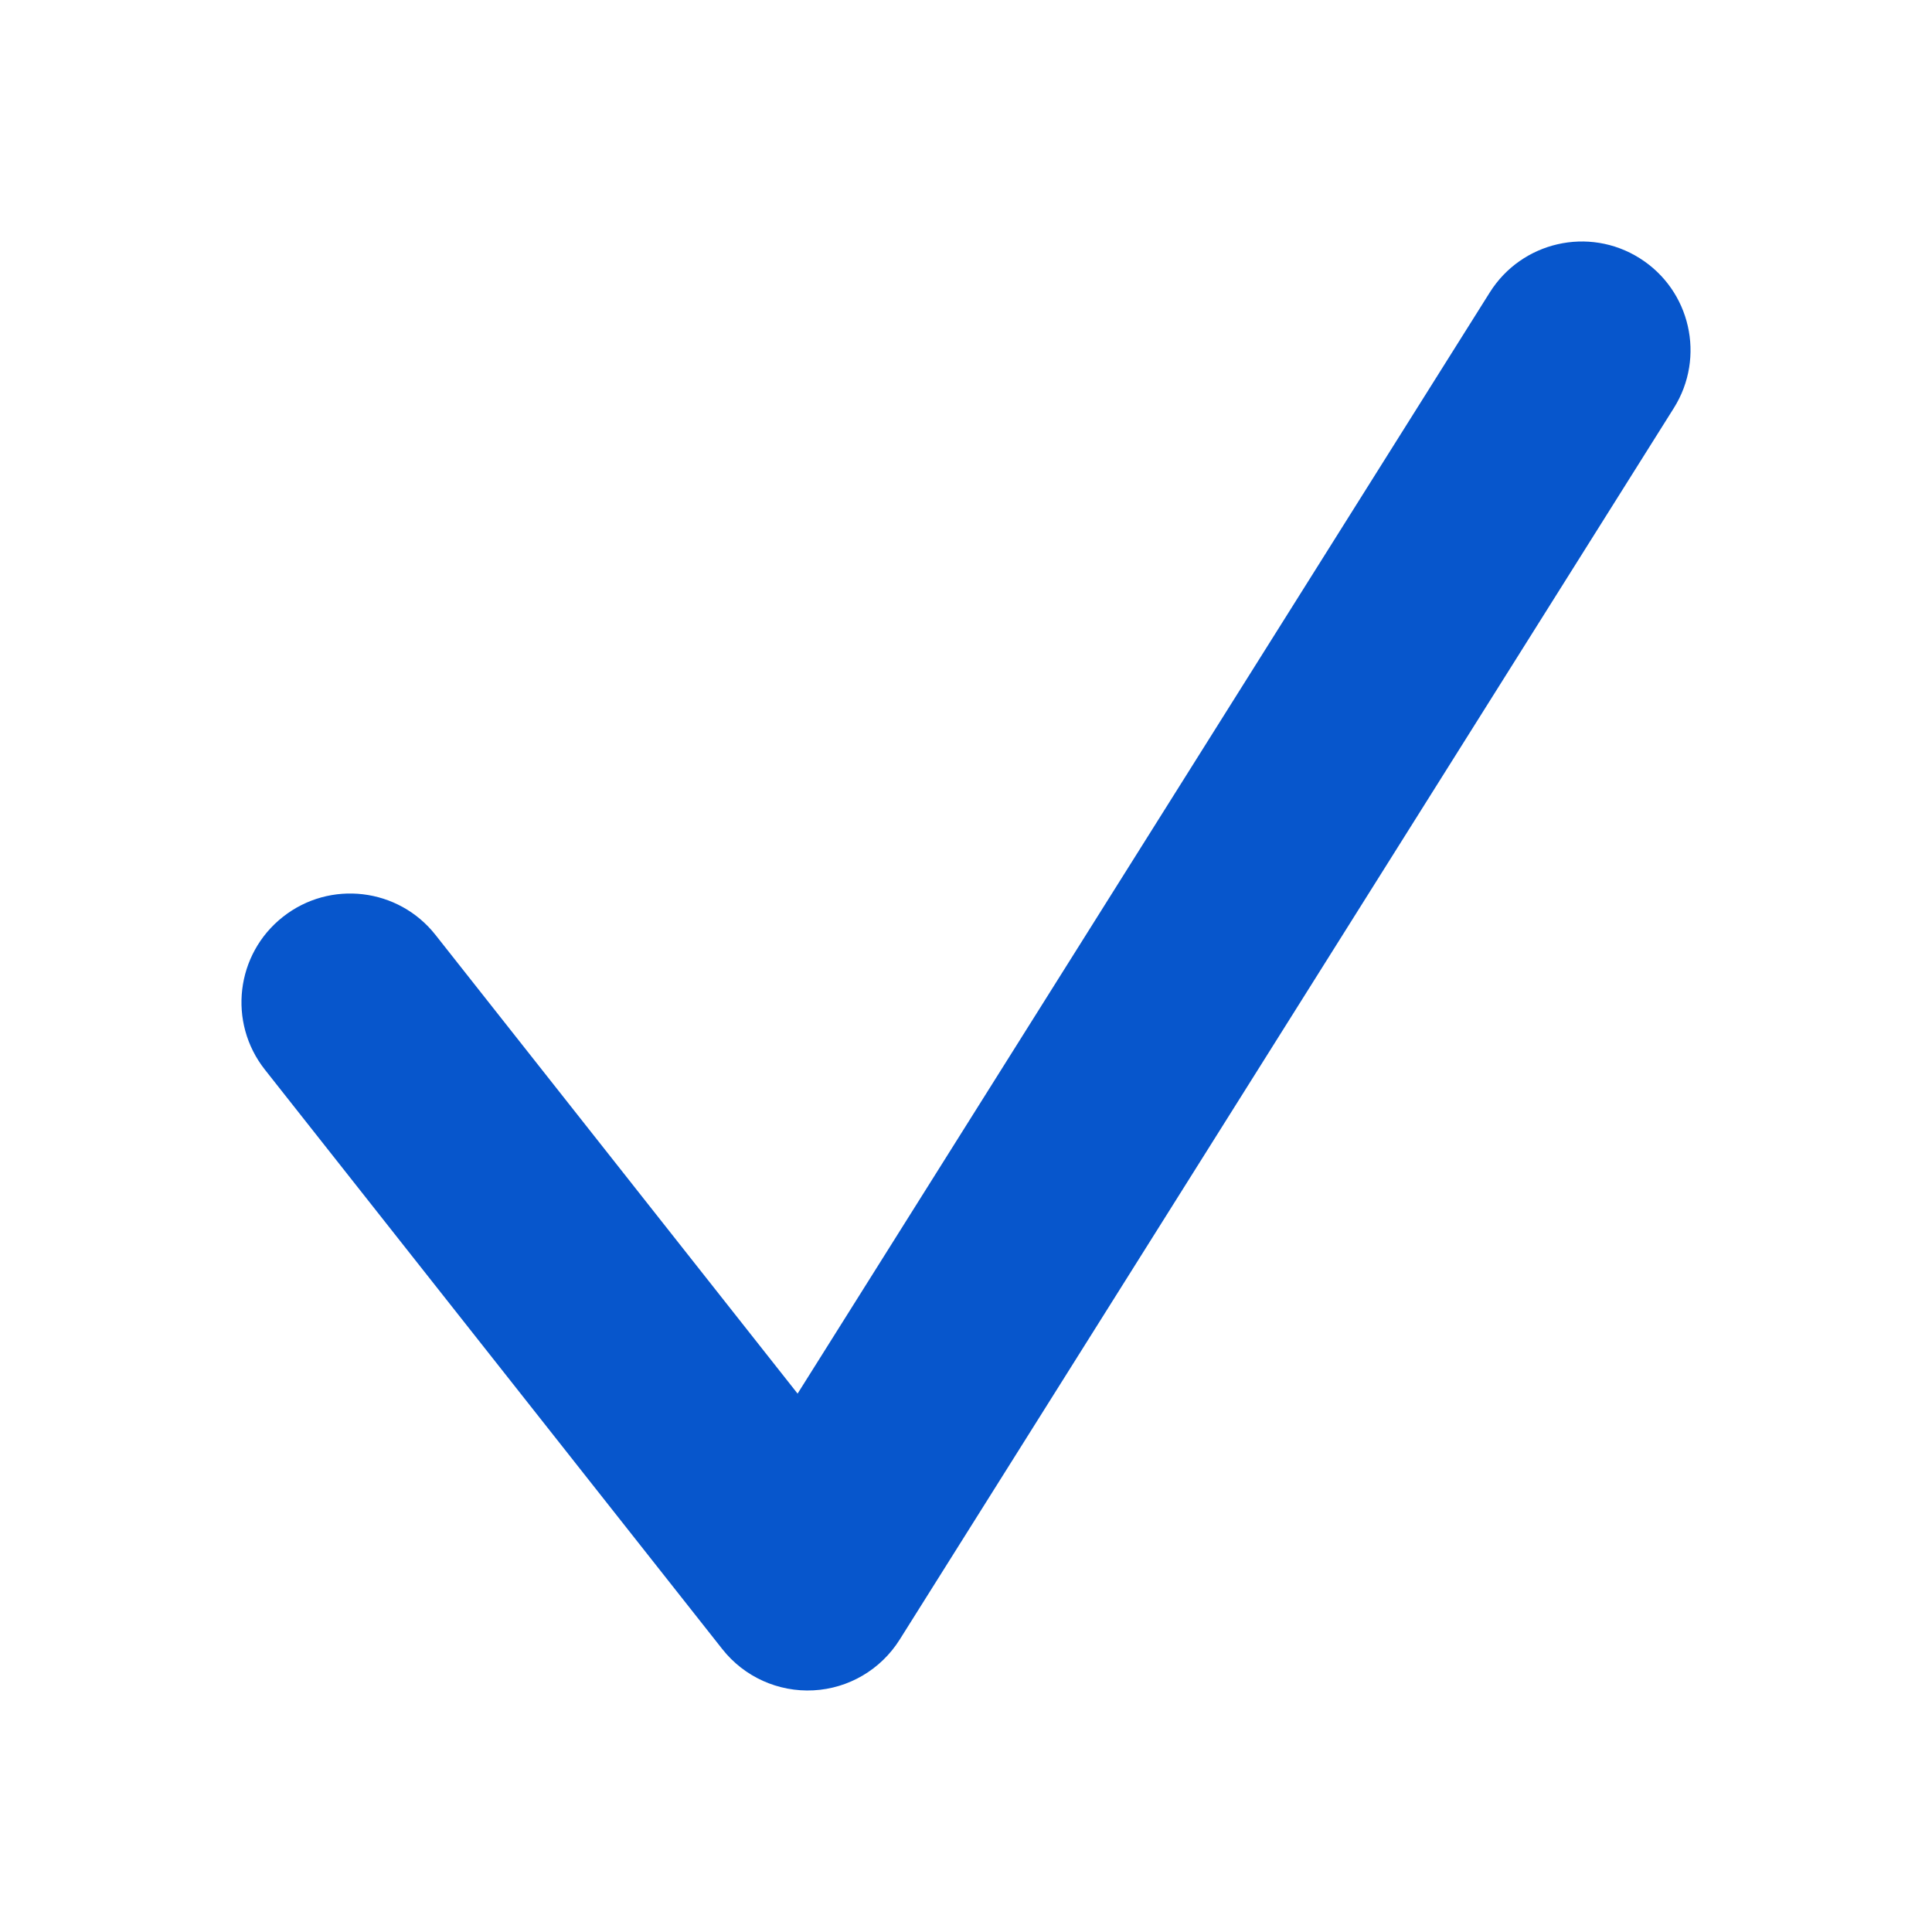
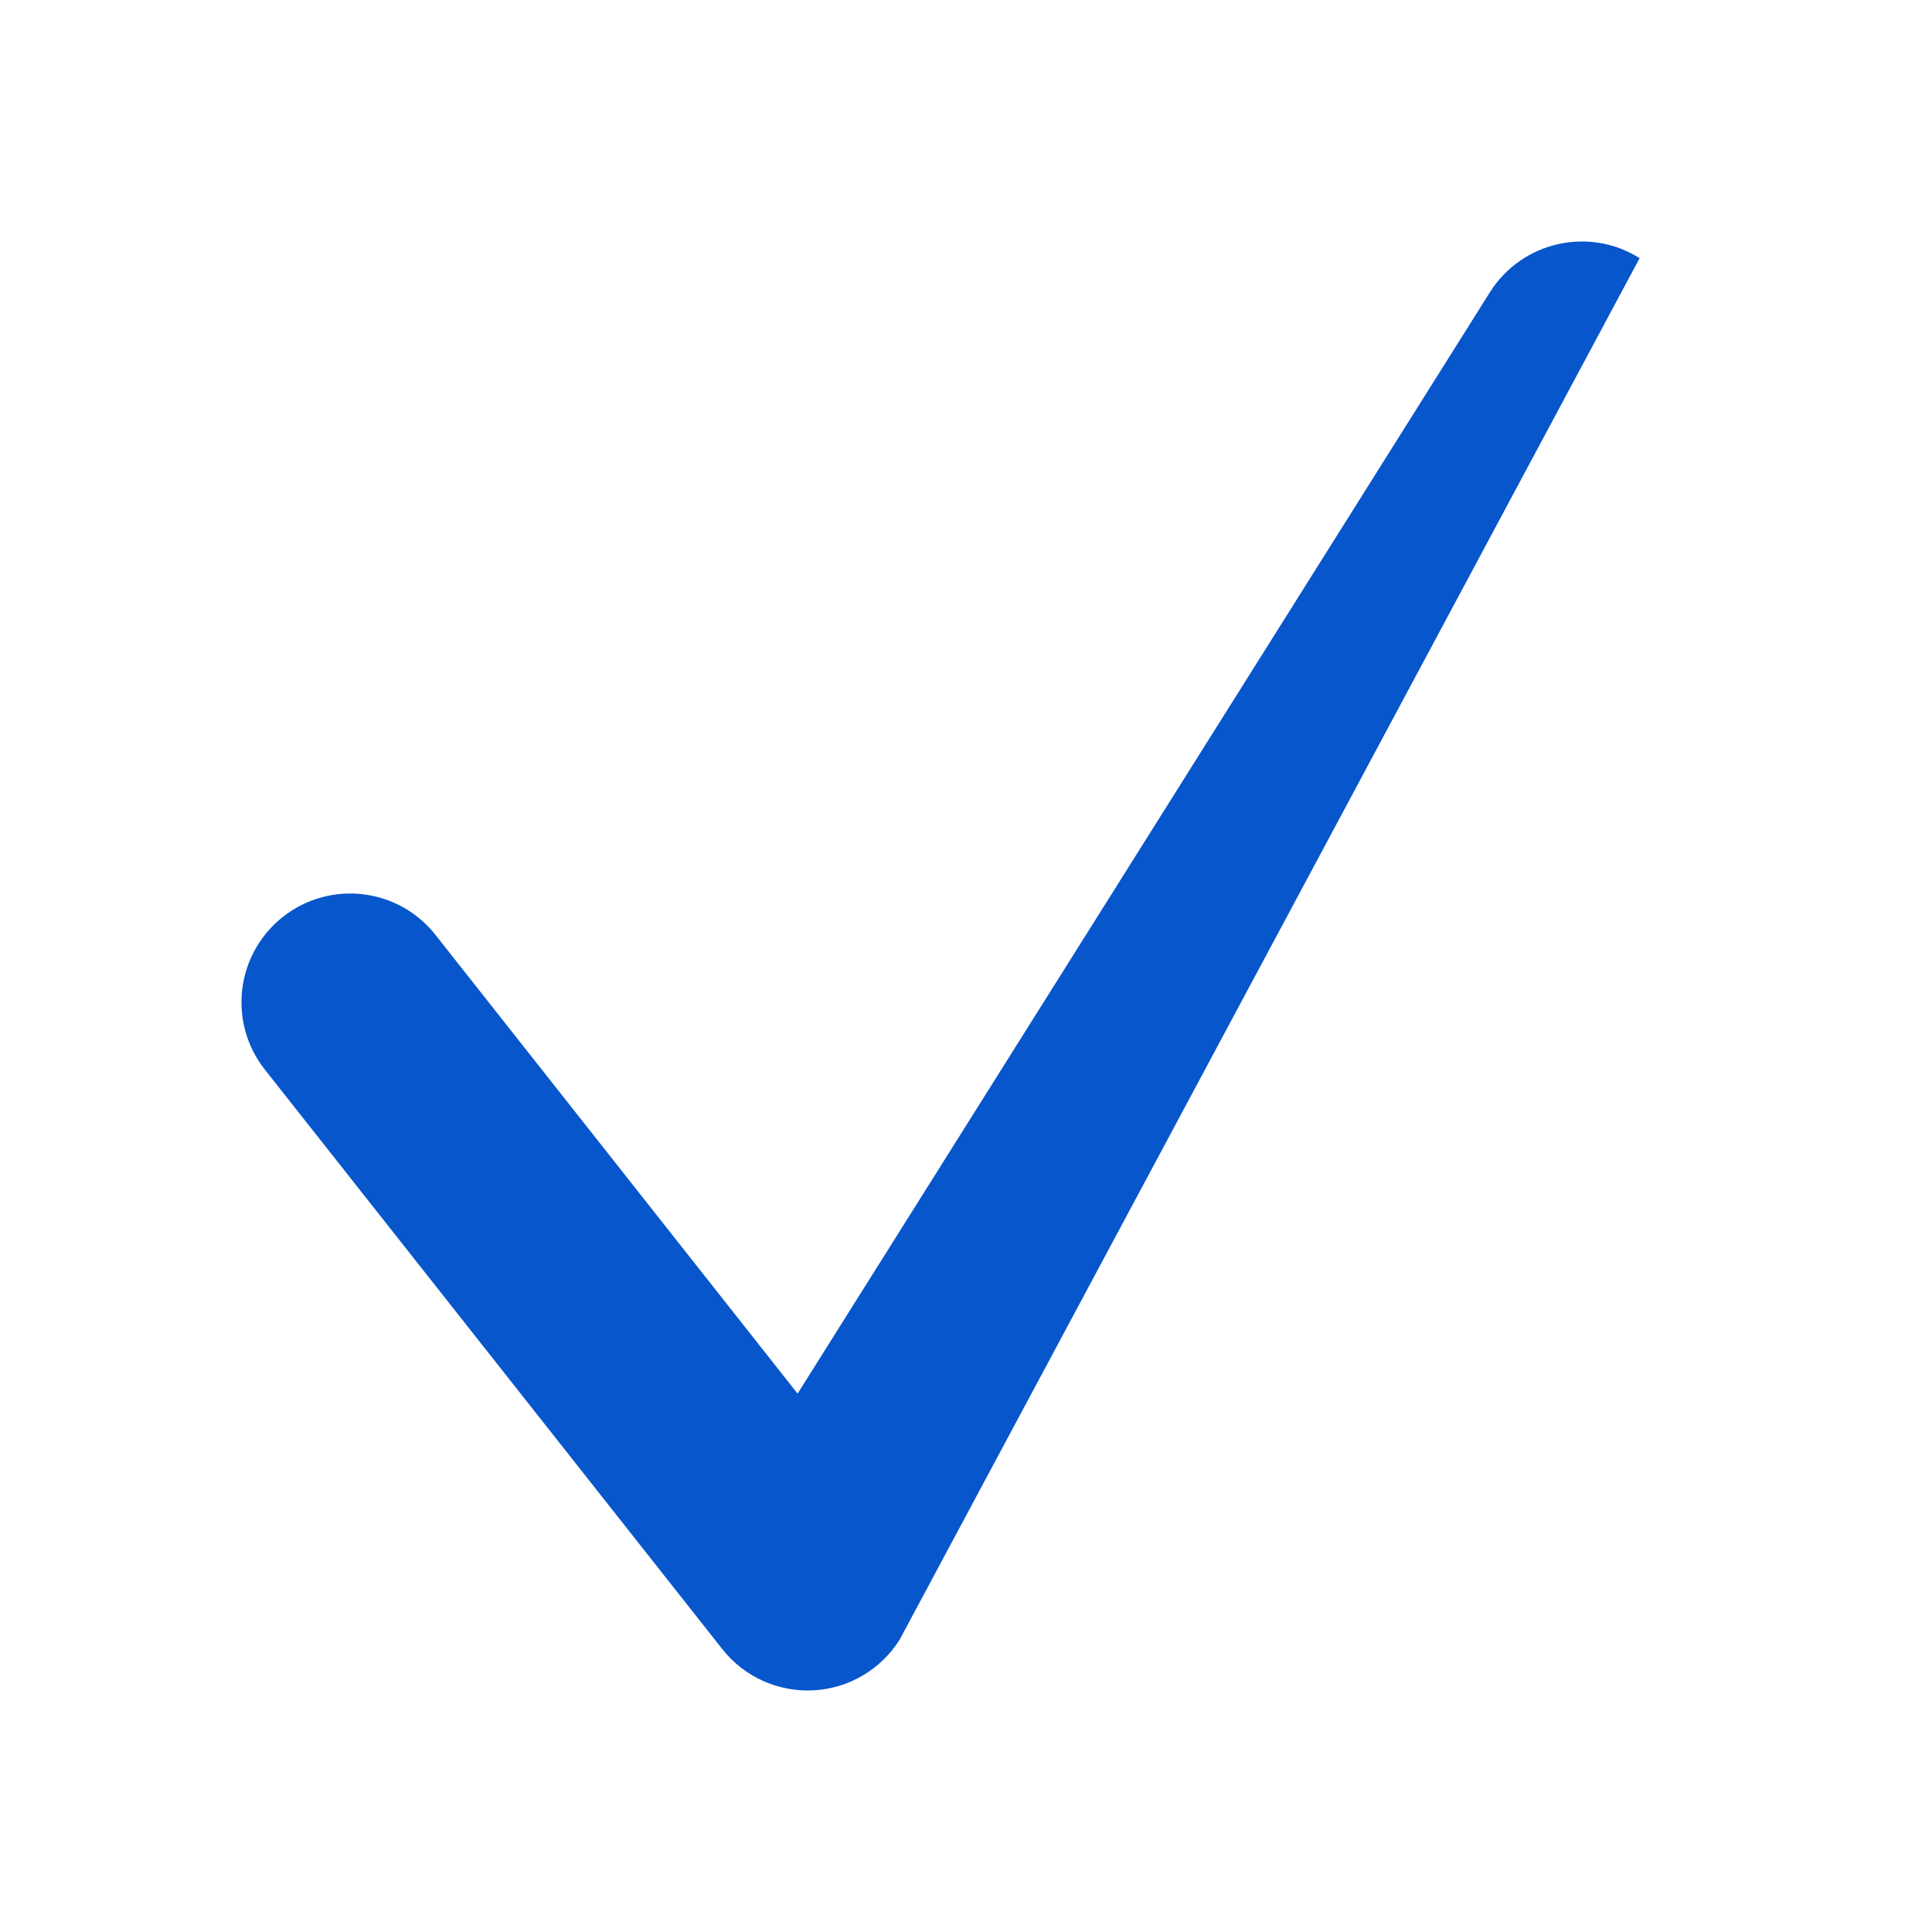
<svg xmlns="http://www.w3.org/2000/svg" width="24" height="24" viewBox="0 0 24 24" fill="none">
  <g id="Icon">
-     <path id="Vector 996 (Stroke)" fill-rule="evenodd" clip-rule="evenodd" d="M20.368 3.207C21 3.604 21.19 4.437 20.793 5.069L11.176 20.368C10.942 20.74 10.543 20.975 10.105 20.998C9.667 21.021 9.245 20.831 8.973 20.486L3.29 13.287C2.828 12.701 2.928 11.852 3.514 11.39C4.099 10.928 4.948 11.028 5.41 11.614L9.908 17.312L18.507 3.632C18.904 3.001 19.737 2.81 20.368 3.207Z" fill="#0756CC" />
+     <path id="Vector 996 (Stroke)" fill-rule="evenodd" clip-rule="evenodd" d="M20.368 3.207L11.176 20.368C10.942 20.74 10.543 20.975 10.105 20.998C9.667 21.021 9.245 20.831 8.973 20.486L3.29 13.287C2.828 12.701 2.928 11.852 3.514 11.39C4.099 10.928 4.948 11.028 5.41 11.614L9.908 17.312L18.507 3.632C18.904 3.001 19.737 2.81 20.368 3.207Z" fill="#0756CC" />
  </g>
</svg>